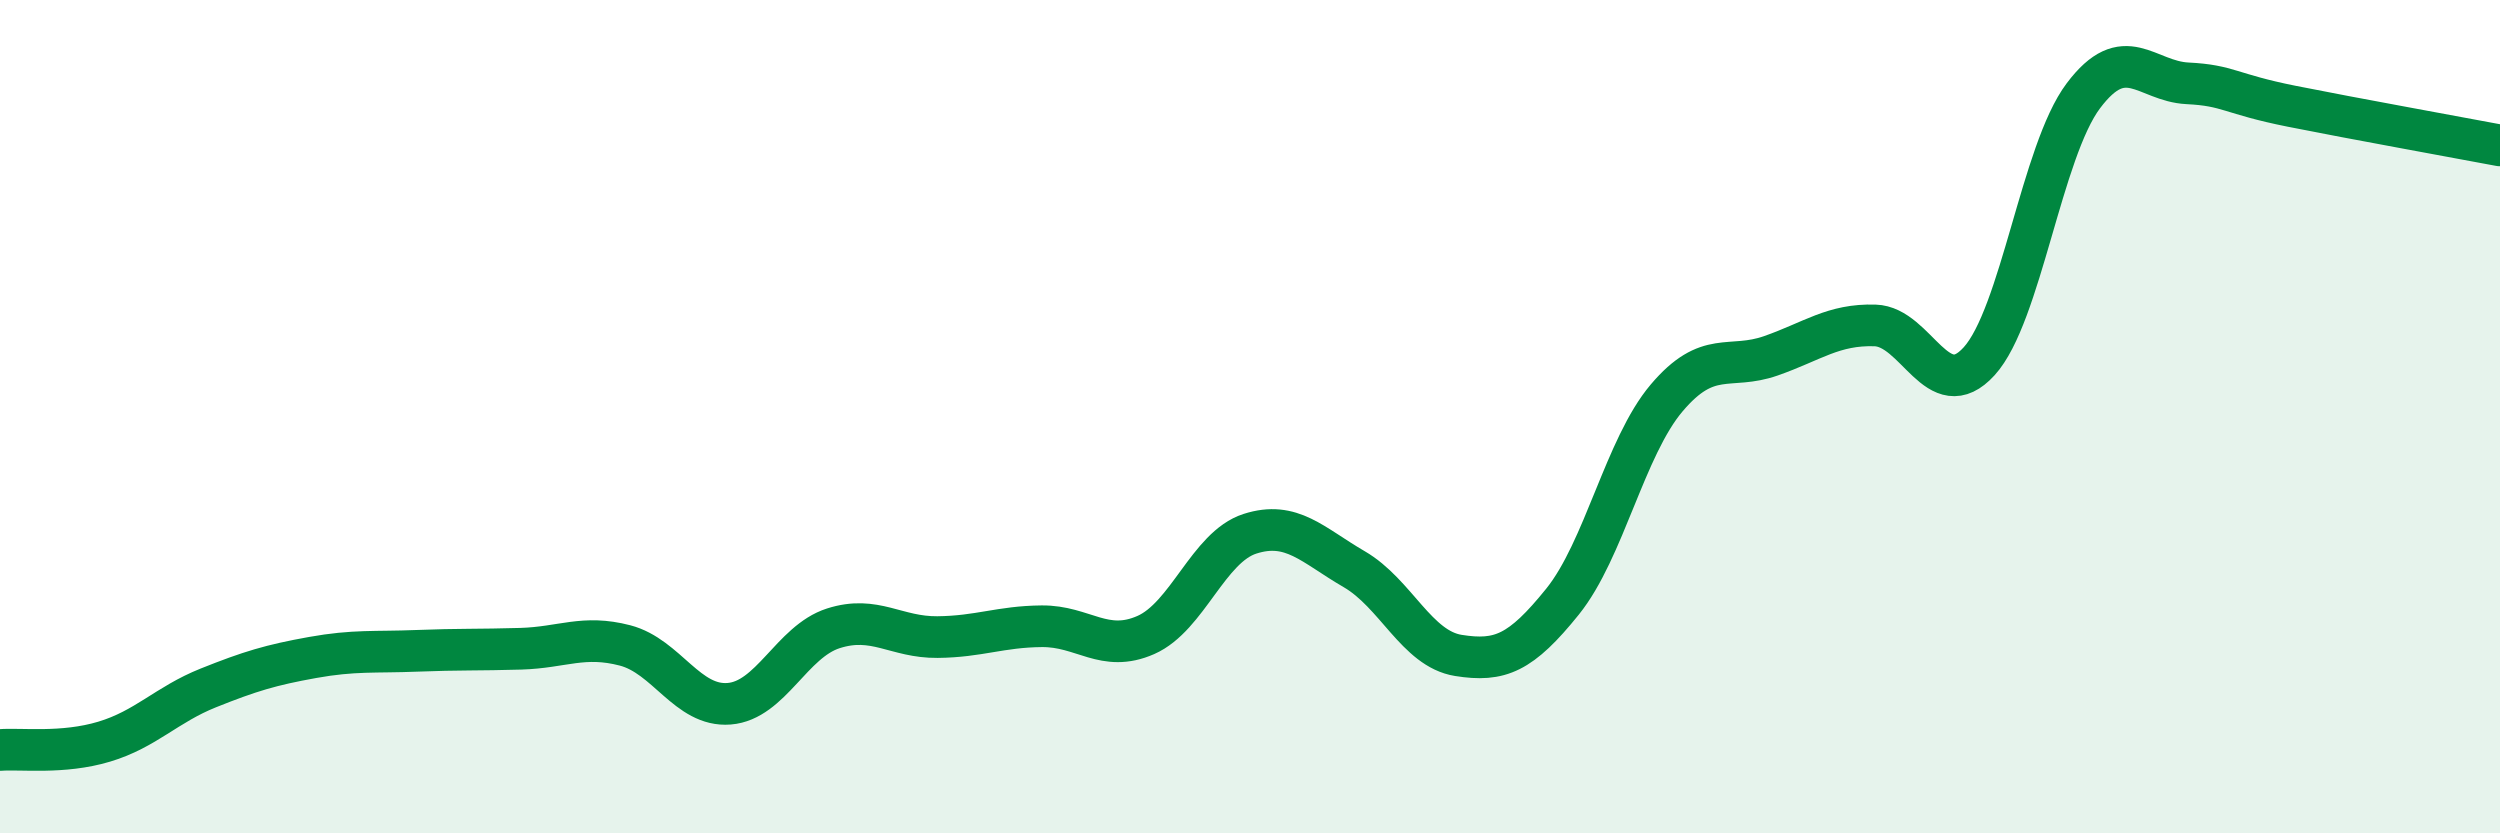
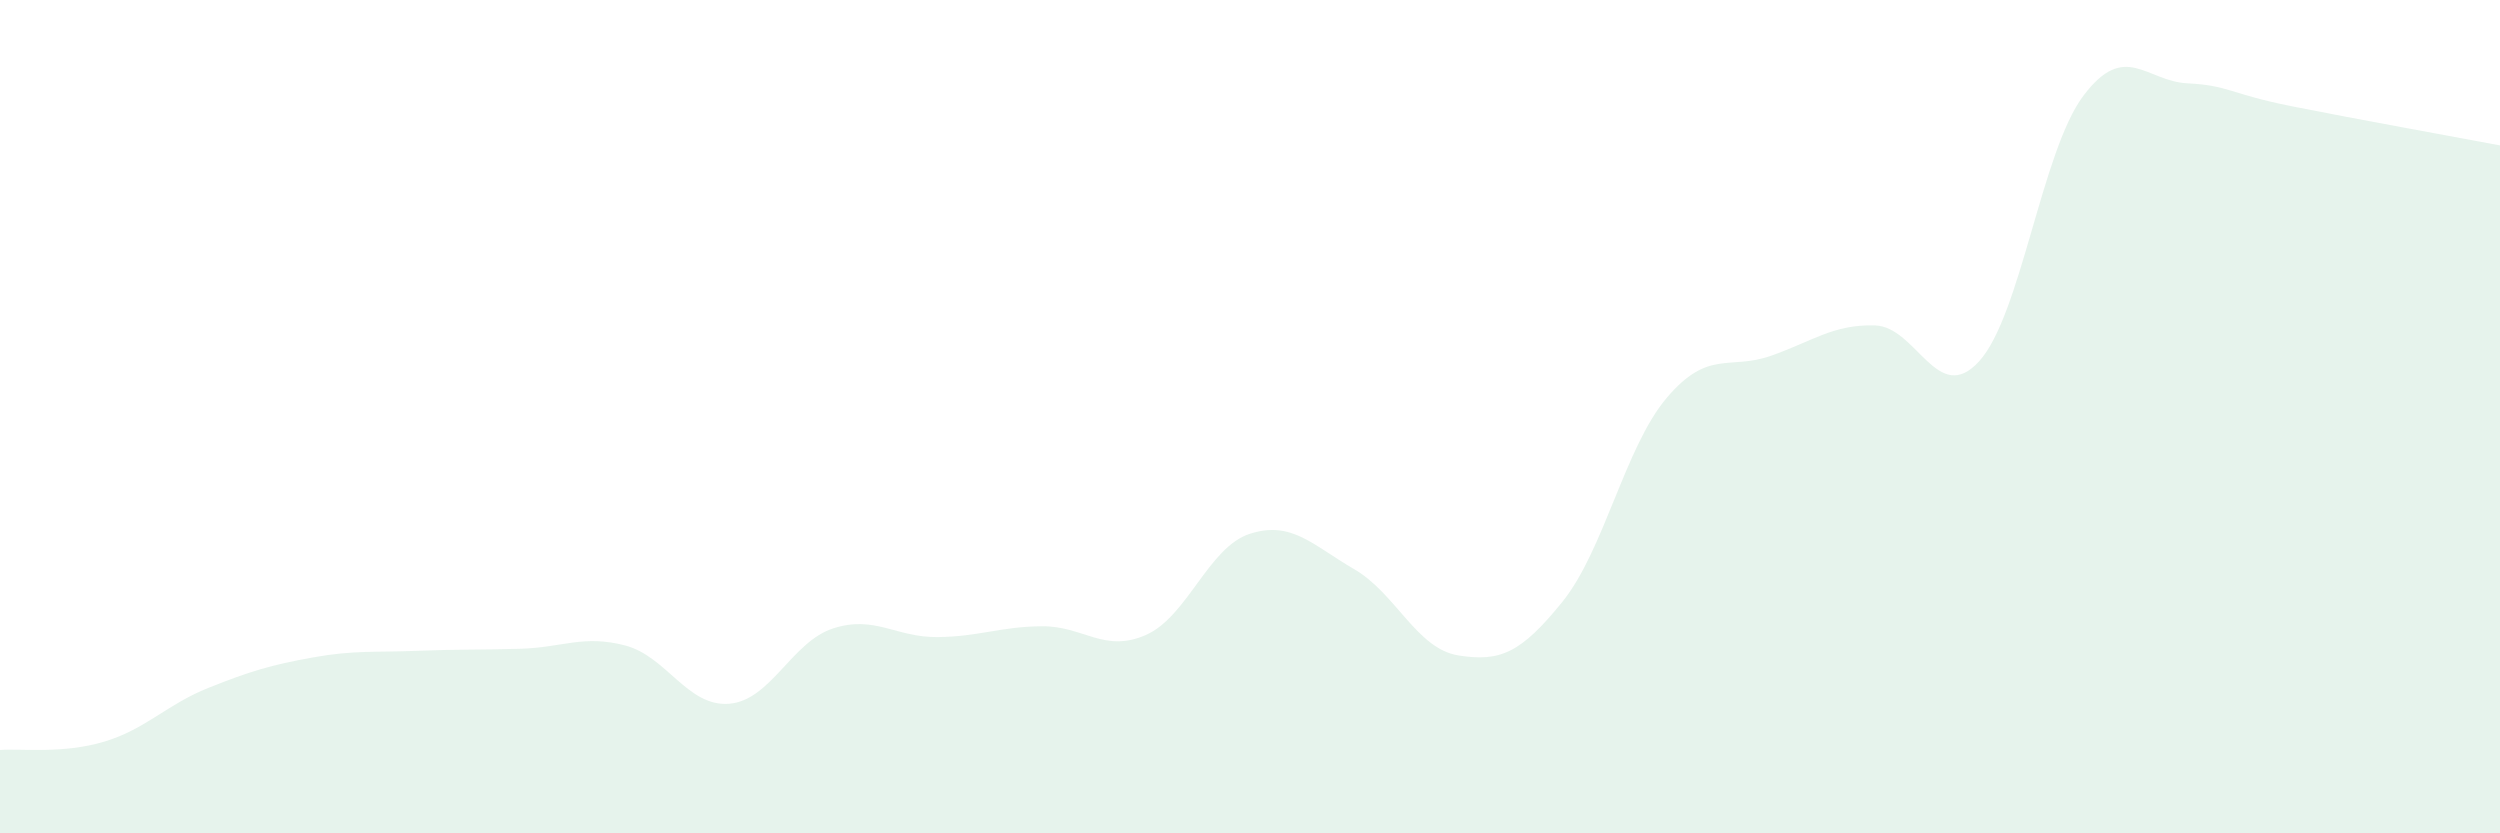
<svg xmlns="http://www.w3.org/2000/svg" width="60" height="20" viewBox="0 0 60 20">
  <path d="M 0,18 C 0.5,17.96 1.5,18.1 2.5,17.8 C 3.5,17.5 4,16.91 5,16.51 C 6,16.11 6.5,15.96 7.5,15.78 C 8.5,15.6 9,15.66 10,15.62 C 11,15.58 11.5,15.6 12.5,15.57 C 13.5,15.54 14,15.23 15,15.49 C 16,15.75 16.5,16.97 17.5,16.89 C 18.5,16.81 19,15.4 20,15.08 C 21,14.76 21.5,15.3 22.5,15.29 C 23.5,15.28 24,15.04 25,15.03 C 26,15.02 26.5,15.68 27.5,15.24 C 28.5,14.8 29,13.13 30,12.81 C 31,12.49 31.5,13.08 32.5,13.66 C 33.5,14.24 34,15.57 35,15.73 C 36,15.89 36.5,15.68 37.5,14.44 C 38.5,13.2 39,10.73 40,9.55 C 41,8.37 41.5,8.89 42.5,8.54 C 43.5,8.19 44,7.78 45,7.81 C 46,7.84 46.5,9.77 47.5,8.67 C 48.5,7.57 49,3.63 50,2.3 C 51,0.97 51.5,1.95 52.5,2 C 53.5,2.05 53.5,2.25 55,2.55 C 56.5,2.85 59,3.3 60,3.49L60 20L0 20Z" fill="#008740" opacity="0.1" stroke-linecap="round" stroke-linejoin="round" />
-   <path d="M 0,18 C 0.5,17.96 1.5,18.1 2.5,17.8 C 3.5,17.5 4,16.91 5,16.51 C 6,16.11 6.5,15.96 7.5,15.78 C 8.5,15.6 9,15.66 10,15.62 C 11,15.58 11.5,15.6 12.5,15.57 C 13.5,15.54 14,15.23 15,15.49 C 16,15.75 16.5,16.97 17.5,16.89 C 18.5,16.81 19,15.4 20,15.08 C 21,14.76 21.5,15.3 22.5,15.29 C 23.5,15.28 24,15.04 25,15.03 C 26,15.02 26.5,15.68 27.5,15.24 C 28.5,14.8 29,13.13 30,12.81 C 31,12.49 31.5,13.08 32.5,13.66 C 33.5,14.24 34,15.57 35,15.73 C 36,15.89 36.5,15.68 37.5,14.44 C 38.5,13.2 39,10.73 40,9.55 C 41,8.37 41.5,8.89 42.5,8.54 C 43.5,8.19 44,7.78 45,7.81 C 46,7.84 46.5,9.77 47.5,8.67 C 48.5,7.57 49,3.63 50,2.3 C 51,0.97 51.5,1.95 52.5,2 C 53.5,2.05 53.5,2.25 55,2.55 C 56.5,2.85 59,3.3 60,3.49" stroke="#008740" stroke-width="1" fill="none" stroke-linecap="round" stroke-linejoin="round" />
</svg>